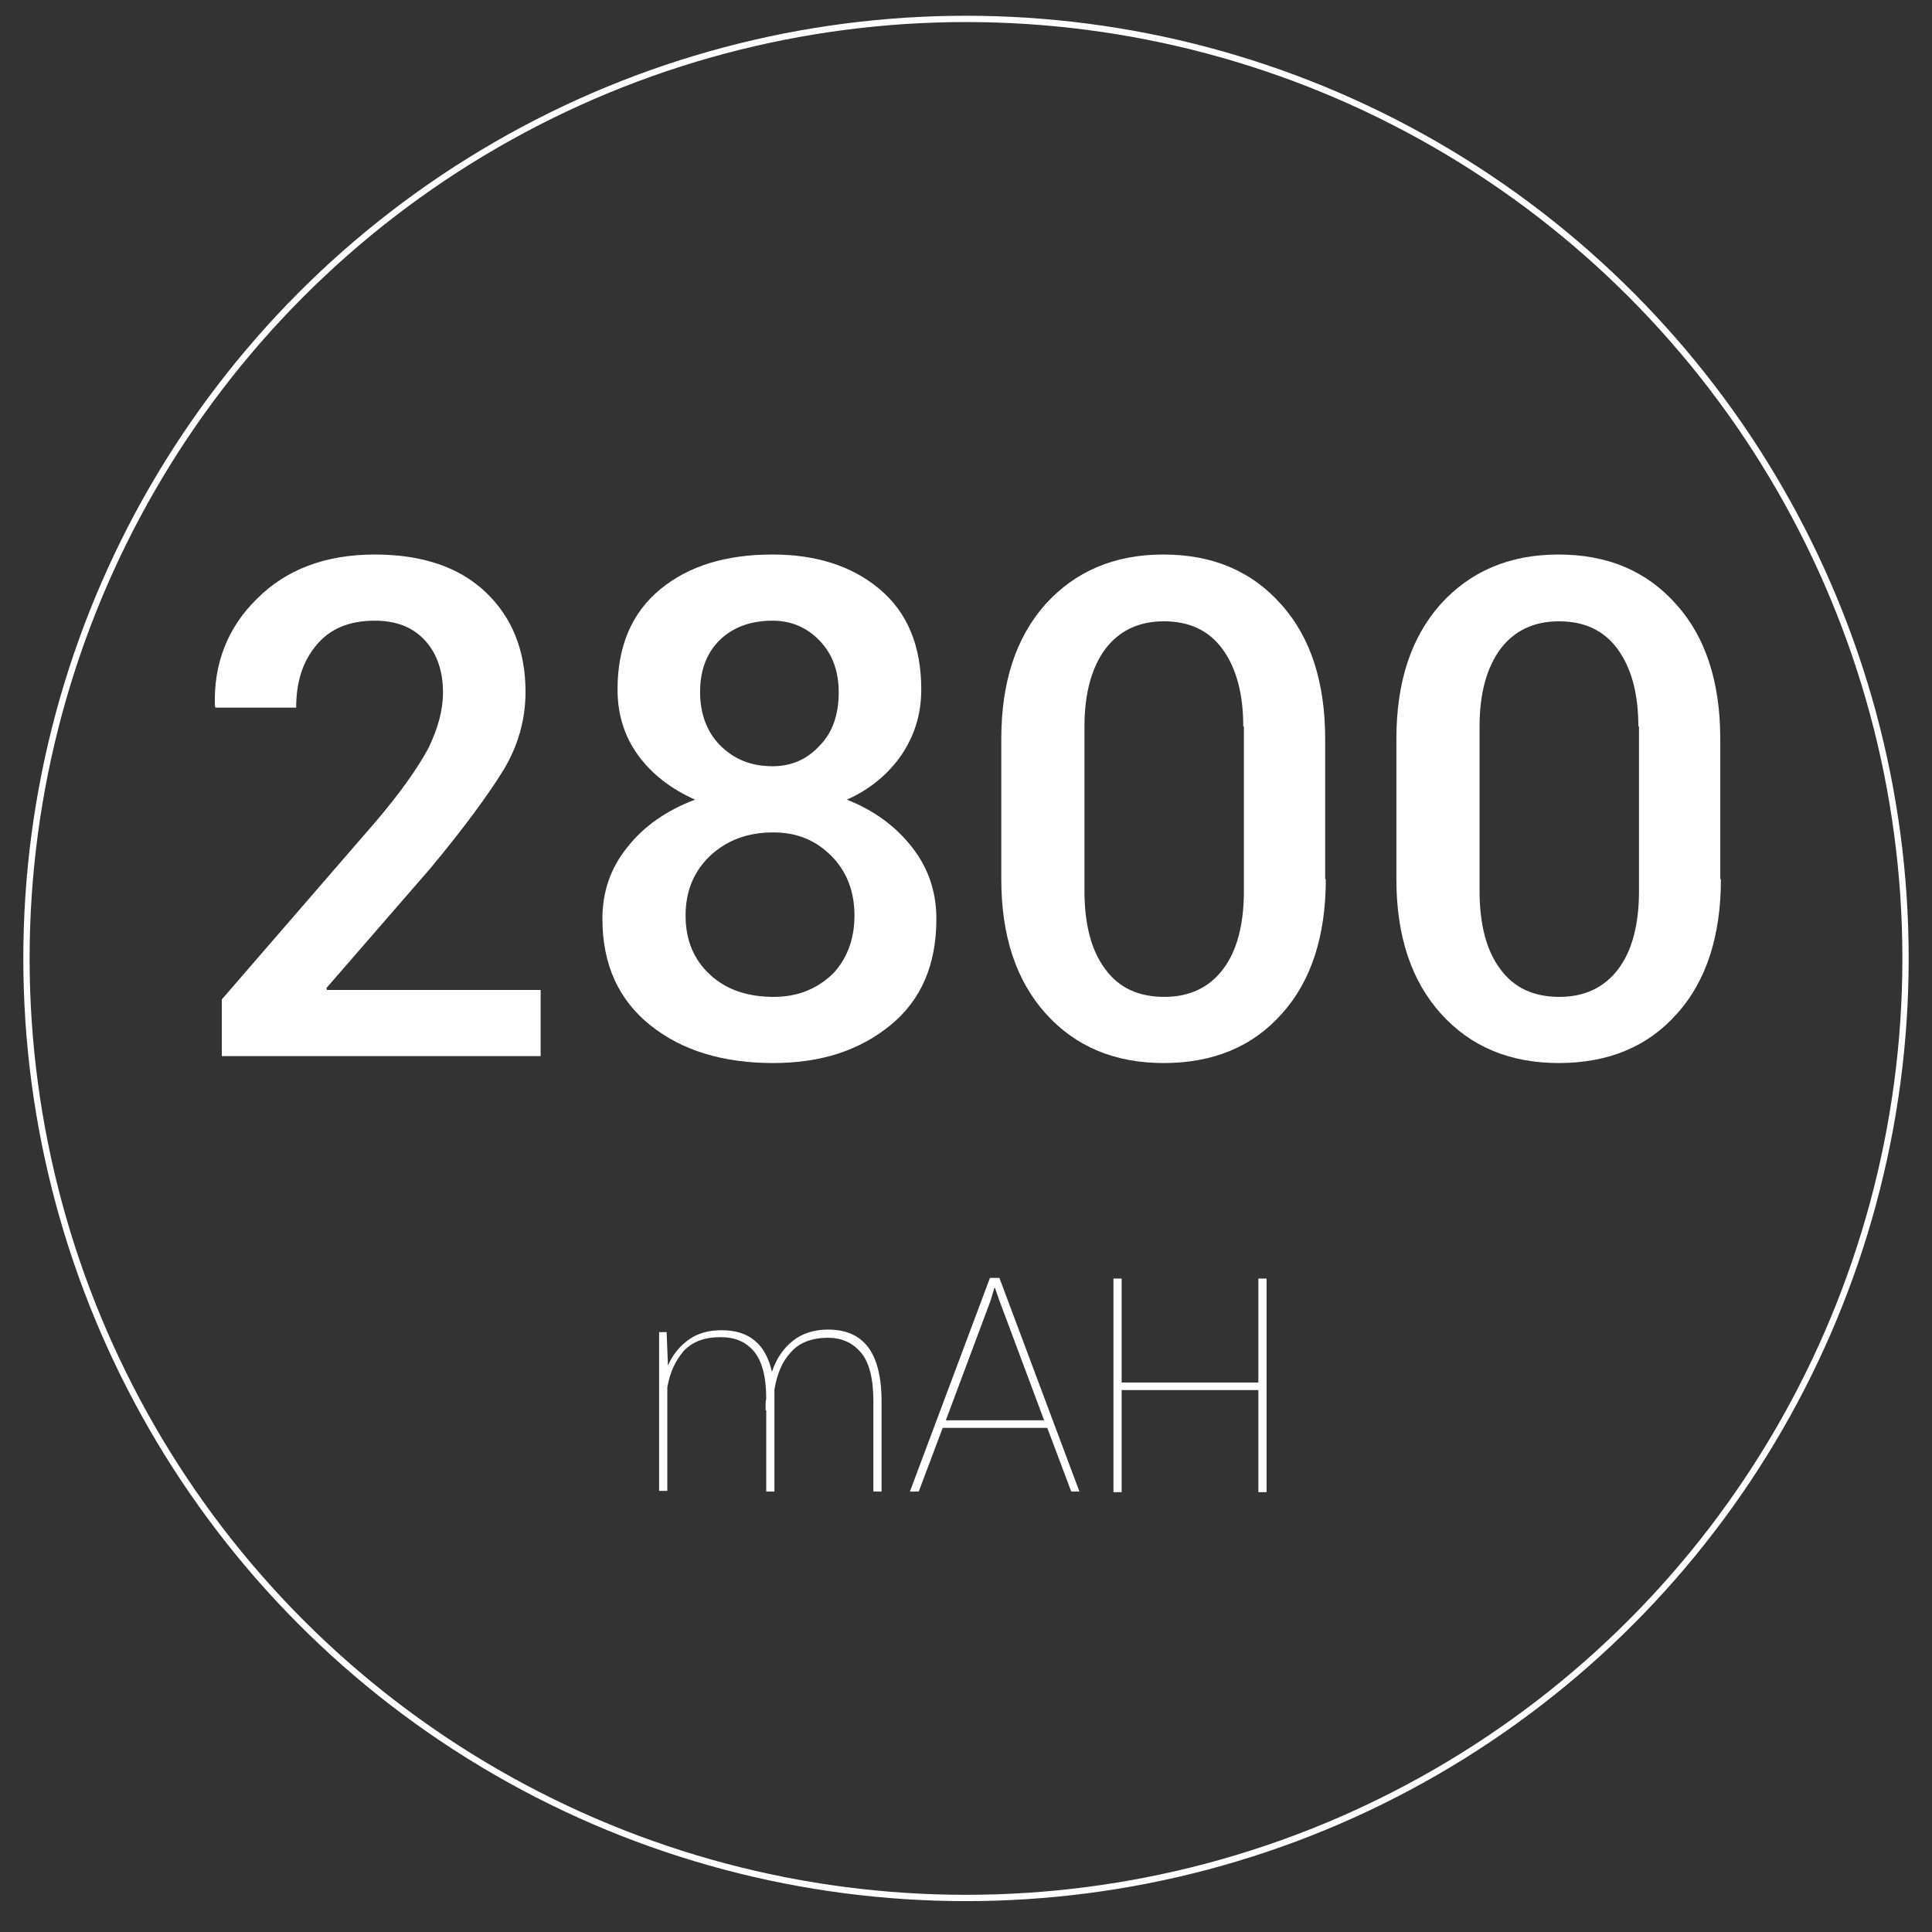
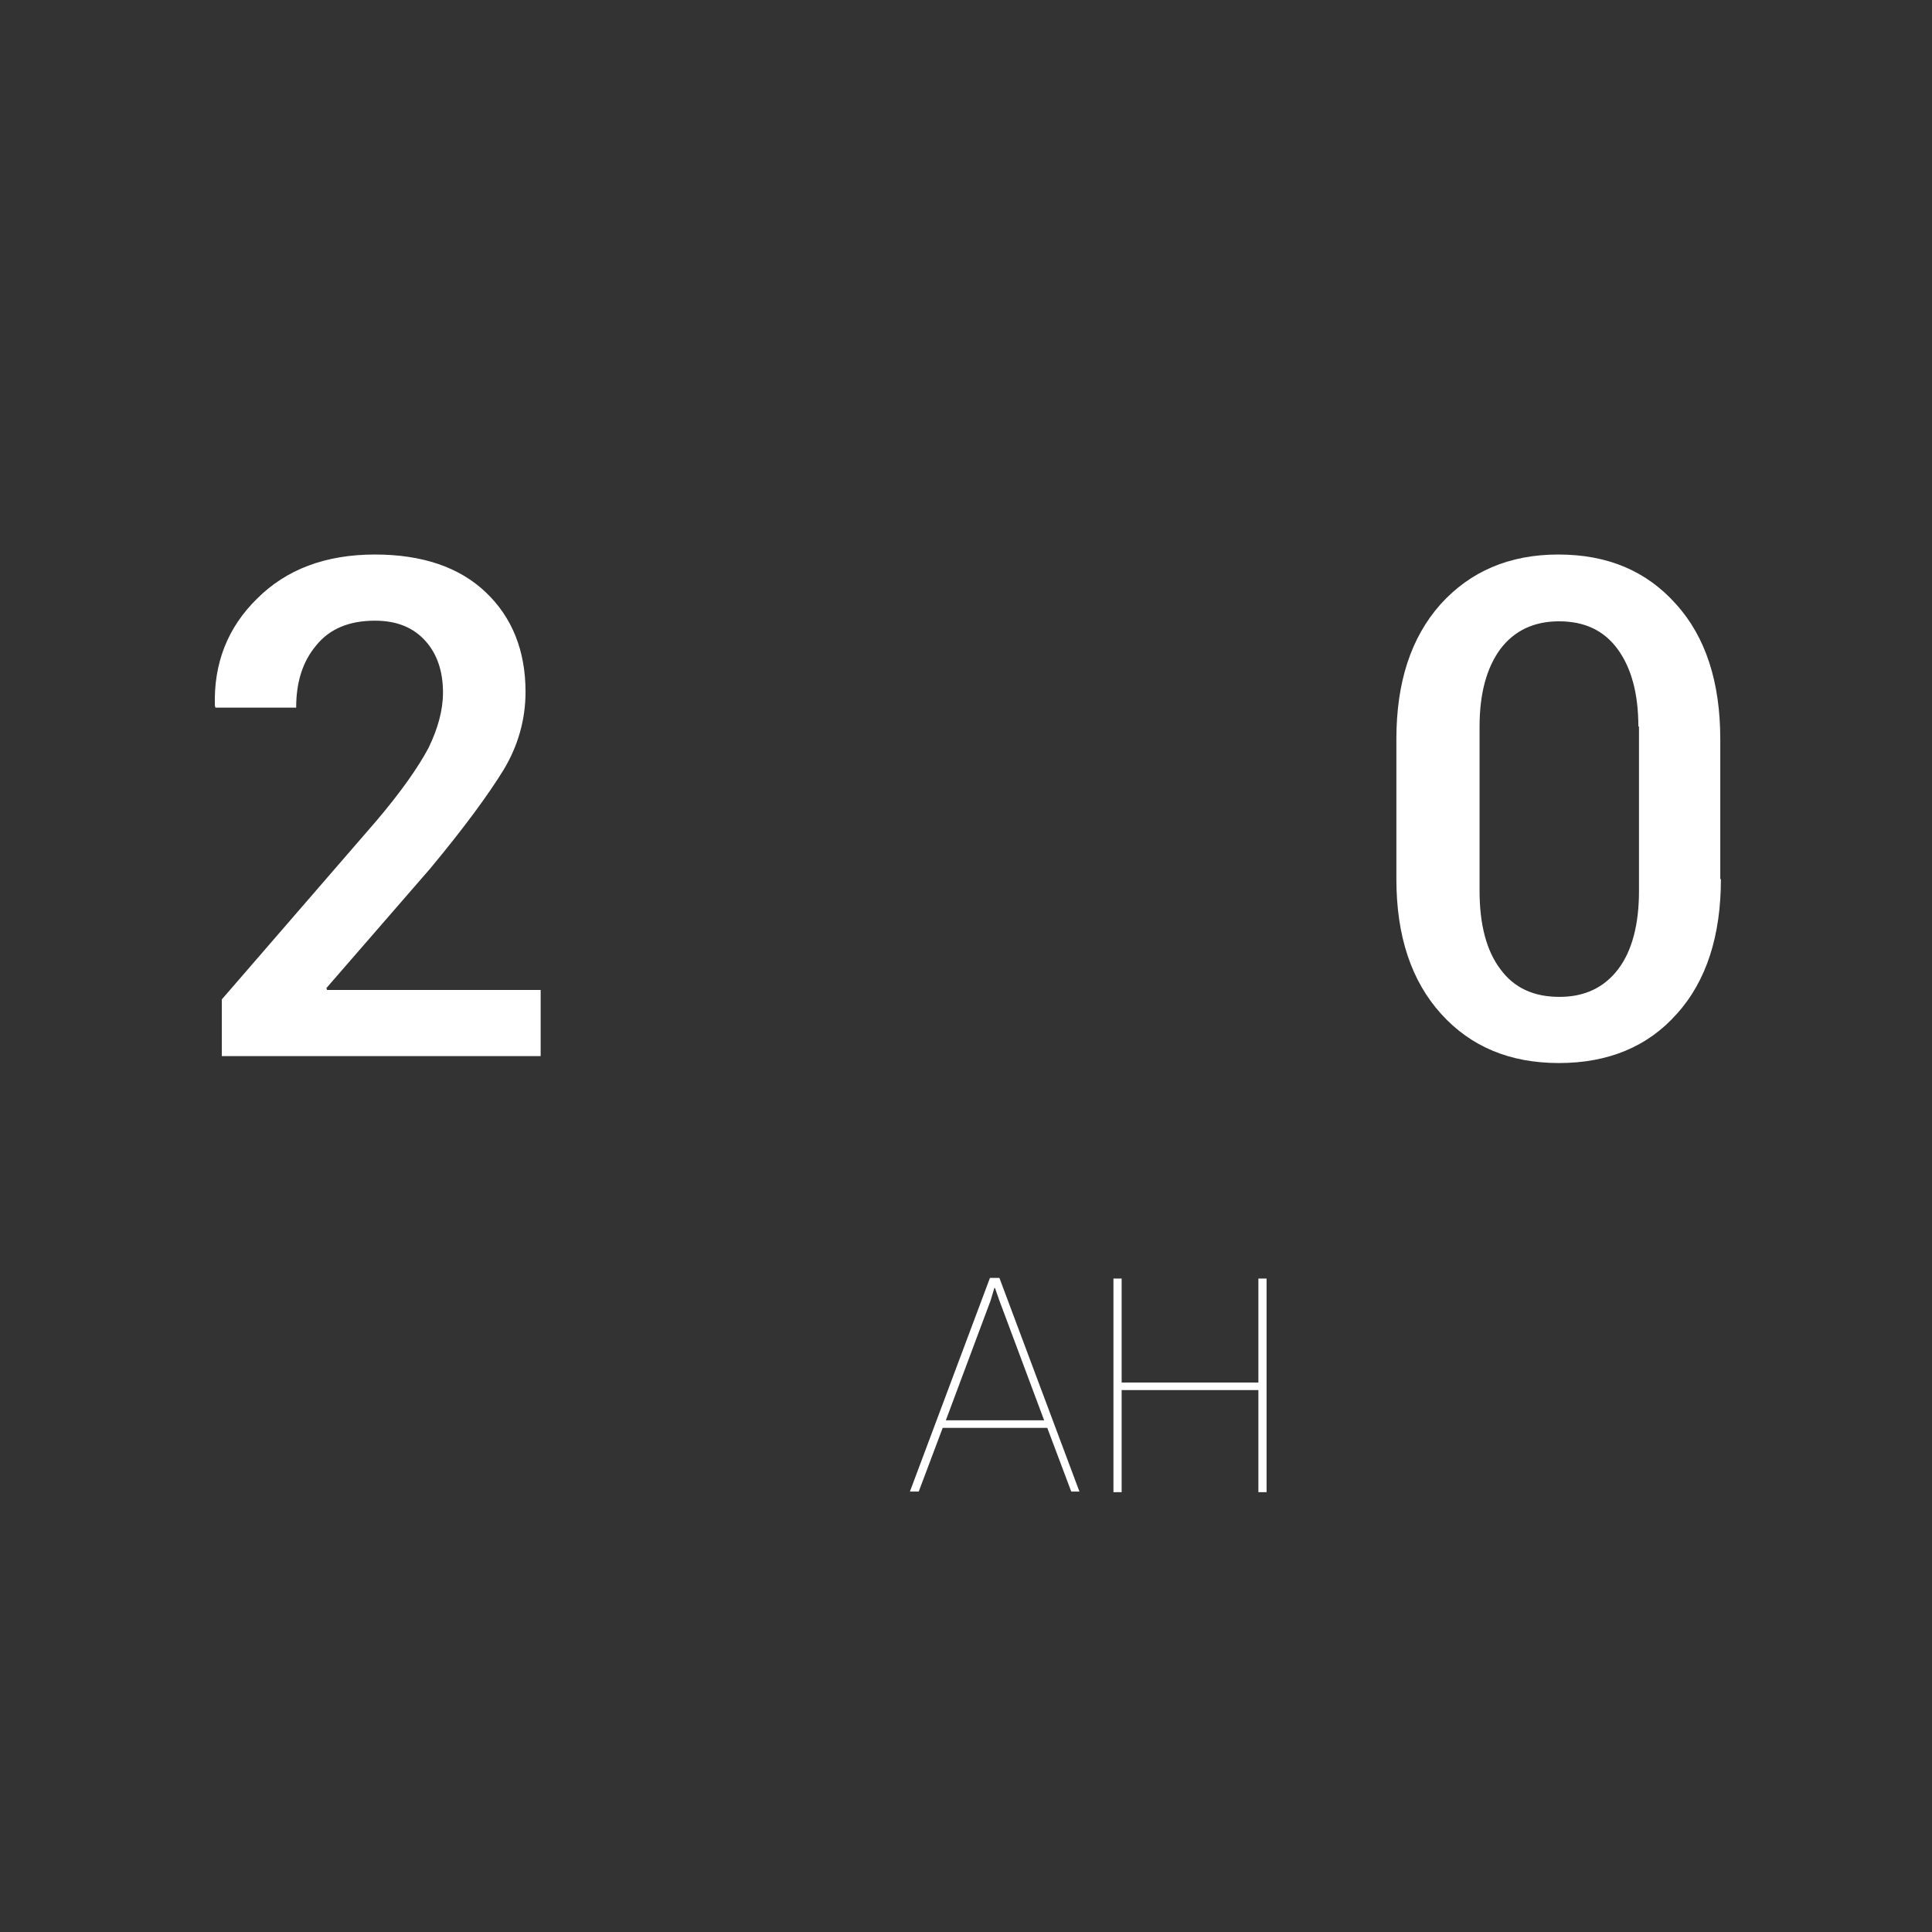
<svg xmlns="http://www.w3.org/2000/svg" version="1.1" id="Layer_1" x="0px" y="0px" viewBox="0 0 306.6 306.6" enable-background="new 0 0 306.6 306.6" xml:space="preserve">
  <rect x="0" y="0" width="306.6" height="306.6" fill="#333333" stroke="none" />
-   <circle fill="transparent" stroke="#FFFFFF" stroke-miterlimit="10" cx="153.3" cy="152.1" r="149.1" />
  <g>
    <path fill="#FFFFFF" d="M85.7,167.6H35.2v-9l24.5-28.3c4-4.7,6.7-8.6,8.3-11.6c1.5-3.1,2.3-6,2.3-8.8c0-3.3-0.9-6.1-2.8-8.2   c-1.9-2.1-4.5-3.2-8-3.2c-4.1,0-7.2,1.3-9.3,3.9c-2.2,2.6-3.2,5.9-3.2,9.9H34.2l-0.1-0.3c-0.2-6.7,2-12.4,6.7-17   c4.6-4.6,10.8-7,18.7-7c7.5,0,13.4,2,17.6,6c4.2,4,6.3,9.3,6.3,15.8c0,4.4-1.2,8.6-3.5,12.4c-2.4,3.9-6.2,9.1-11.6,15.6l-16.5,19   l0.1,0.3h33.9V167.6z" />
-     <path fill="#FFFFFF" d="M146.2,109.4c0,4-1.1,7.4-3.2,10.5c-2.1,3-5,5.4-8.6,7c4.3,1.7,7.7,4.2,10.3,7.5c2.6,3.3,3.9,7.1,3.9,11.4   c0,7.3-2.4,12.9-7.3,16.9s-11,6-18.6,6c-8,0-14.5-2-19.5-6c-5-4-7.6-9.6-7.6-16.9c0-4.3,1.3-8.1,4-11.4c2.6-3.3,6.2-5.8,10.7-7.5   c-3.8-1.7-6.8-4-9-7c-2.2-3-3.3-6.5-3.3-10.5c0-6.9,2.3-12.2,6.8-15.9c4.5-3.7,10.4-5.5,17.8-5.5c6.9,0,12.6,1.8,17,5.5   C144,97.2,146.2,102.5,146.2,109.4z M135.6,145.3c0-3.8-1.2-7-3.7-9.5c-2.5-2.5-5.5-3.7-9.2-3.7c-4,0-7.3,1.2-10,3.7   c-2.6,2.5-3.9,5.6-3.9,9.5c0,3.9,1.3,7,3.9,9.4c2.6,2.4,6,3.5,10.1,3.5c3.7,0,6.7-1.2,9.2-3.5C134.3,152.4,135.6,149.2,135.6,145.3   z M133.1,109.9c0-3.4-1-6.1-3-8.2c-2-2.1-4.5-3.2-7.5-3.2c-3.4,0-6.2,1-8.3,3c-2.1,2-3.2,4.8-3.2,8.3c0,3.5,1.1,6.4,3.2,8.5   c2.2,2.2,4.9,3.3,8.3,3.3c3,0,5.5-1.1,7.5-3.3C132.1,116.3,133.1,113.4,133.1,109.9z" />
-     <path fill="#FFFFFF" d="M210.4,139.5c0,9-2.3,16.2-7,21.4c-4.6,5.2-10.9,7.8-18.7,7.8c-7.8,0-14-2.6-18.7-7.8   c-4.7-5.2-7.1-12.3-7.1-21.4v-22.2c0-9,2.3-16.1,7-21.4c4.7-5.2,10.9-7.9,18.7-7.9s14,2.6,18.7,7.9c4.7,5.2,7,12.4,7,21.4V139.5z    M197.3,115.3c0-5.2-1.1-9.3-3.3-12.3c-2.2-3-5.3-4.4-9.3-4.4c-4,0-7.1,1.5-9.3,4.4c-2.2,3-3.3,7.1-3.3,12.3v26.1   c0,5.3,1.1,9.5,3.3,12.4c2.2,3,5.3,4.4,9.4,4.4c4,0,7.1-1.5,9.3-4.4c2.2-2.9,3.3-7.1,3.3-12.4V115.3z" />
    <path fill="#FFFFFF" d="M273.1,139.5c0,9-2.3,16.2-7,21.4c-4.6,5.2-10.9,7.8-18.7,7.8c-7.8,0-14-2.6-18.7-7.8   c-4.7-5.2-7.1-12.3-7.1-21.4v-22.2c0-9,2.3-16.1,7-21.4c4.7-5.2,10.9-7.9,18.7-7.9s14,2.6,18.7,7.9c4.7,5.2,7,12.4,7,21.4V139.5z    M260,115.3c0-5.2-1.1-9.3-3.3-12.3c-2.2-3-5.3-4.4-9.3-4.4c-4,0-7.1,1.5-9.3,4.4c-2.2,3-3.3,7.1-3.3,12.3v26.1   c0,5.3,1.1,9.5,3.3,12.4c2.2,3,5.3,4.4,9.4,4.4c4,0,7.1-1.5,9.3-4.4c2.2-2.9,3.3-7.1,3.3-12.4V115.3z" />
  </g>
  <g>
-     <path fill="#FFFFFF" d="M105.8,211.6l0.2,5.1c0.8-1.8,1.9-3.1,3.3-4.1c1.4-1,3.1-1.5,5.2-1.5c2.1,0,3.9,0.5,5.2,1.6   c1.4,1.1,2.3,2.8,2.8,5c0.7-2.1,1.8-3.7,3.3-4.9c1.5-1.2,3.4-1.8,5.6-1.8c2.8,0,4.9,0.9,6.3,2.7c1.4,1.8,2.2,4.7,2.2,8.6v14.4h-1.3   v-14.4c0-3.6-0.7-6.2-2-7.7c-1.3-1.5-3-2.3-5.2-2.3c-2.6,0-4.6,0.8-5.9,2.3c-1.4,1.5-2.2,3.5-2.6,5.9c0,0.3,0,0.6,0,0.9s0,0.6,0,1   v14.3h-1.3v-12.9h-0.1c0-0.3,0-0.6,0-0.9c0-0.3,0-0.6,0.1-0.9c0-3.6-0.7-6.1-2-7.6c-1.3-1.5-3-2.2-5.2-2.2c-2.6,0-4.5,0.7-5.9,2.2   c-1.3,1.5-2.2,3.4-2.6,5.8v16.4h-1.3v-12.9h0c0-0.2,0-0.4,0-0.7c0-0.2,0-0.5,0-0.8v-10.8H105.8z" />
    <path fill="#FFFFFF" d="M166.2,226.6h-16.6l-3.8,10.1h-1.4l12.7-33.9h1.5l12.7,33.9H170L166.2,226.6z M150.1,225.4h15.6l-7.1-19   l-0.7-2h-0.1l-0.6,2L150.1,225.4z" />
    <path fill="#FFFFFF" d="M201,236.8h-1.3v-16.2h-21.7v16.2h-1.3v-33.9h1.3v16.5h21.7v-16.5h1.3V236.8z" />
  </g>
</svg>